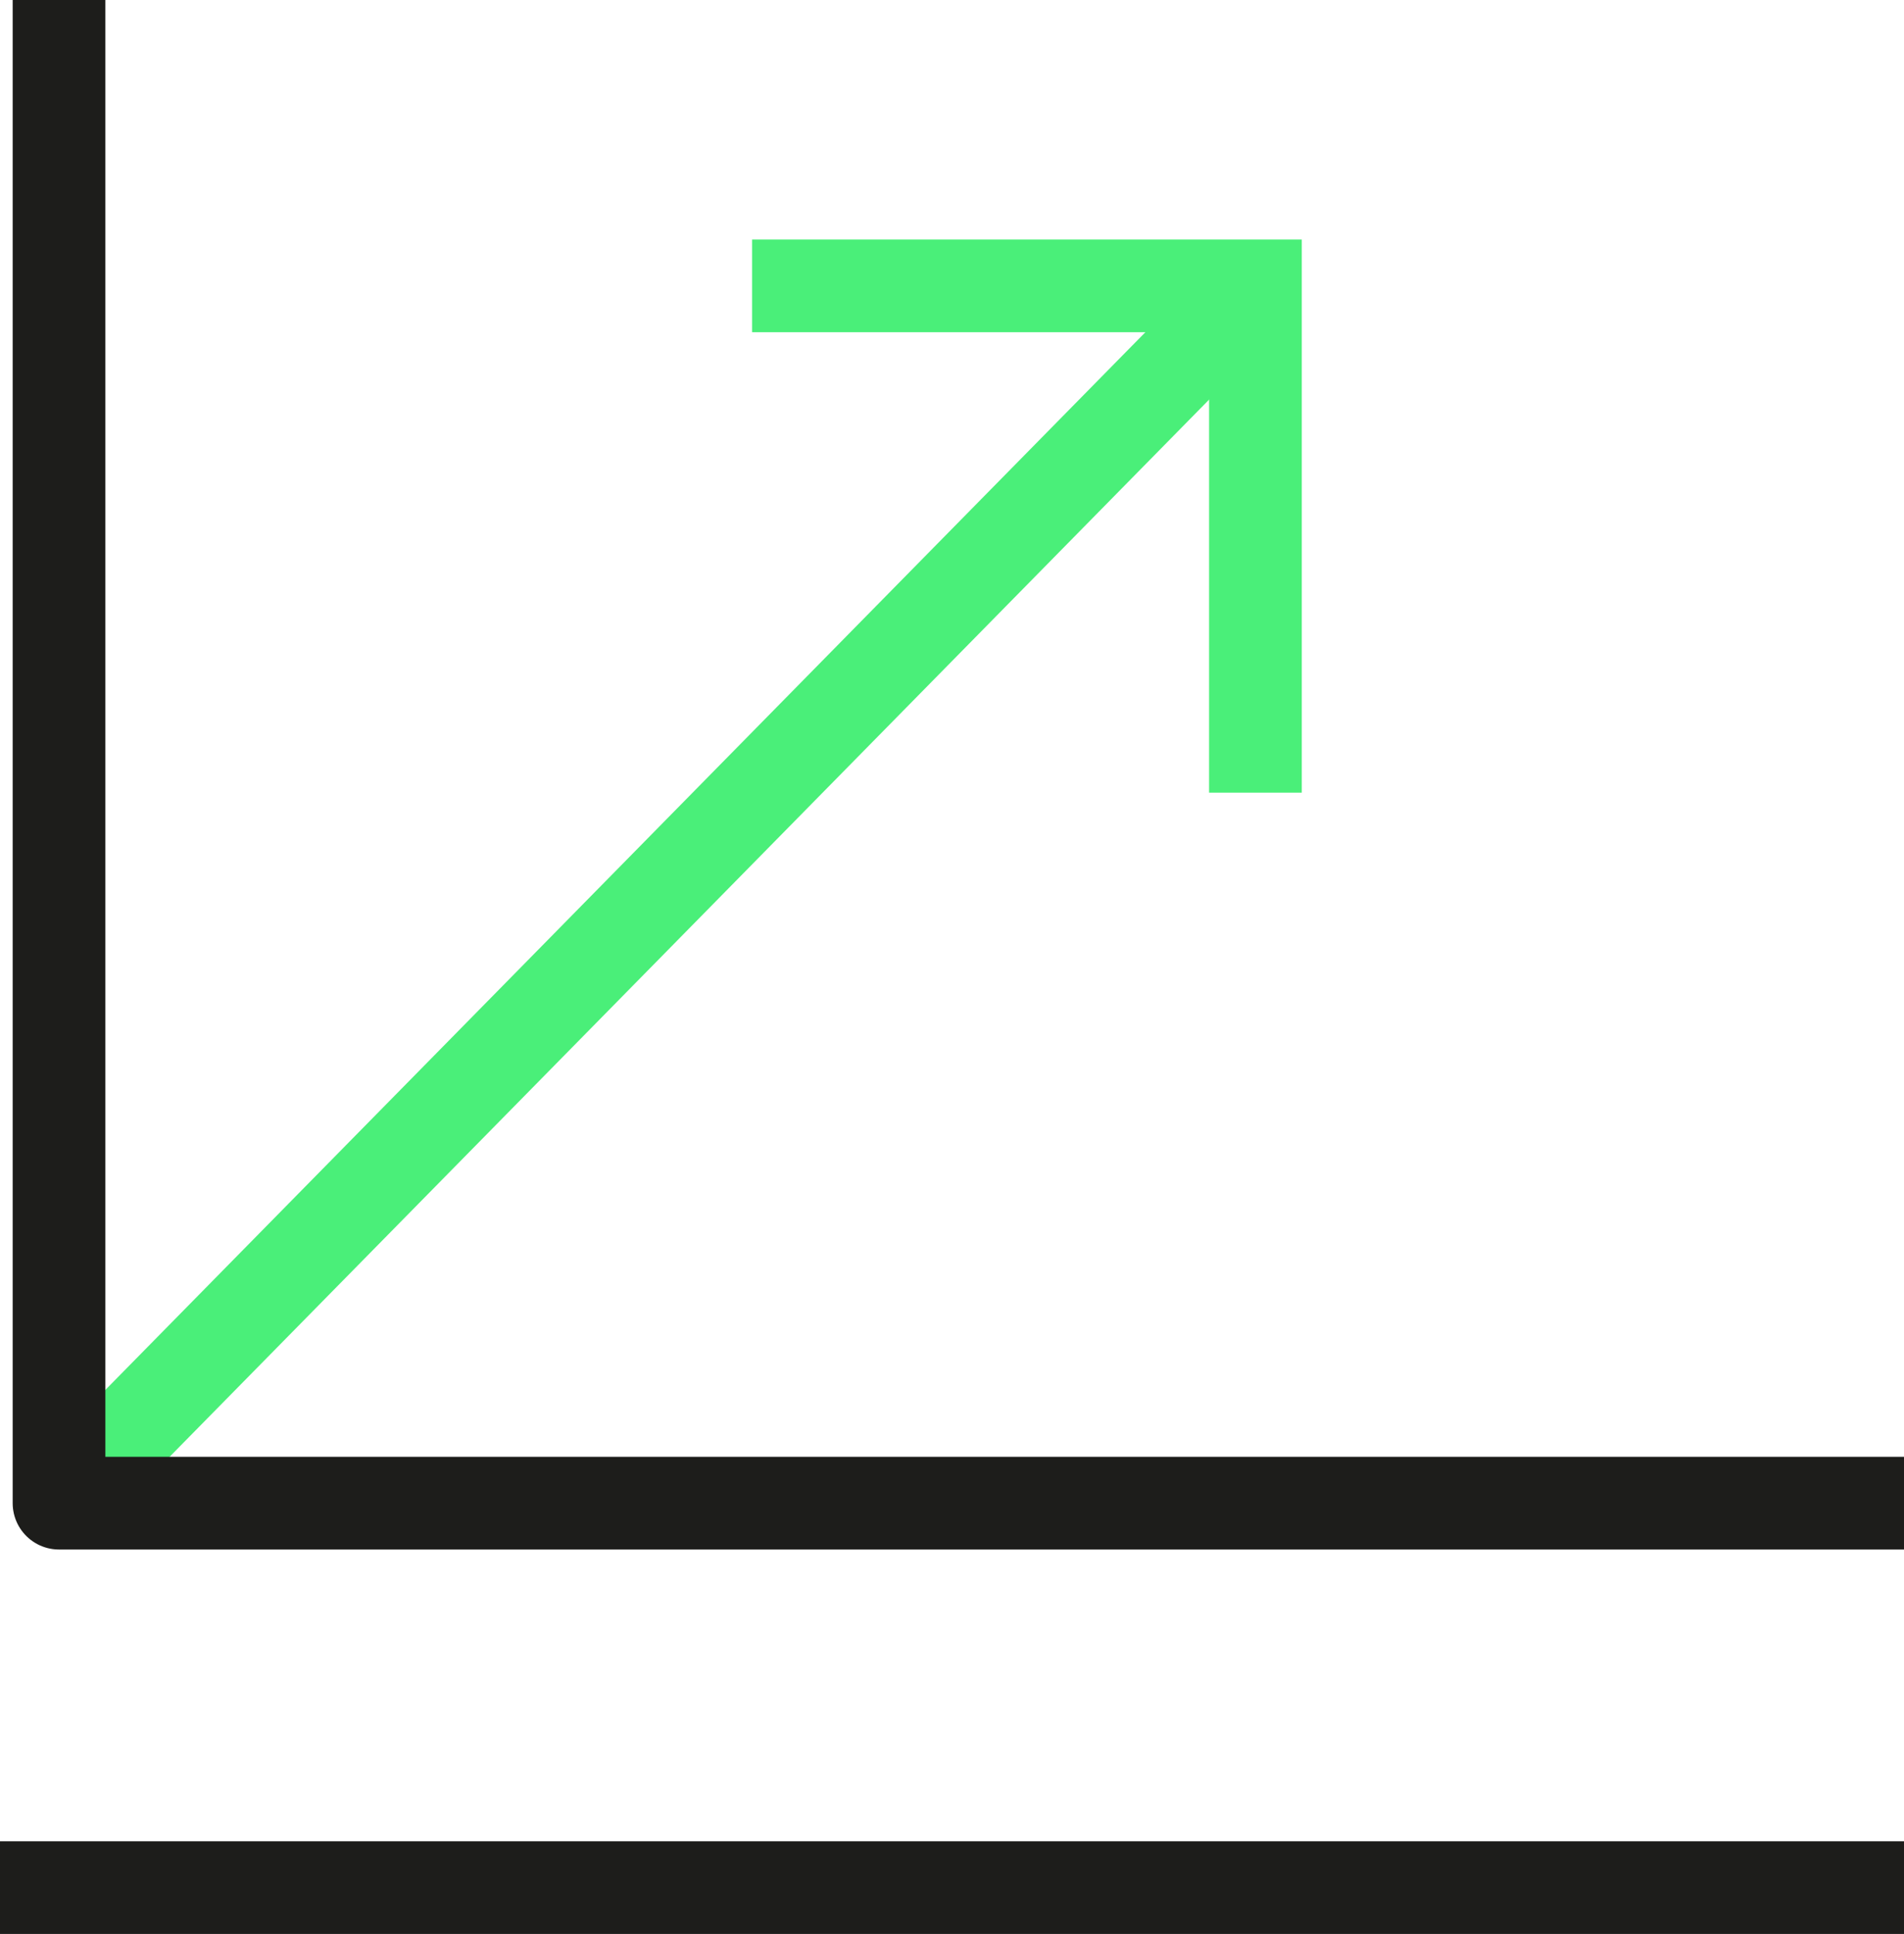
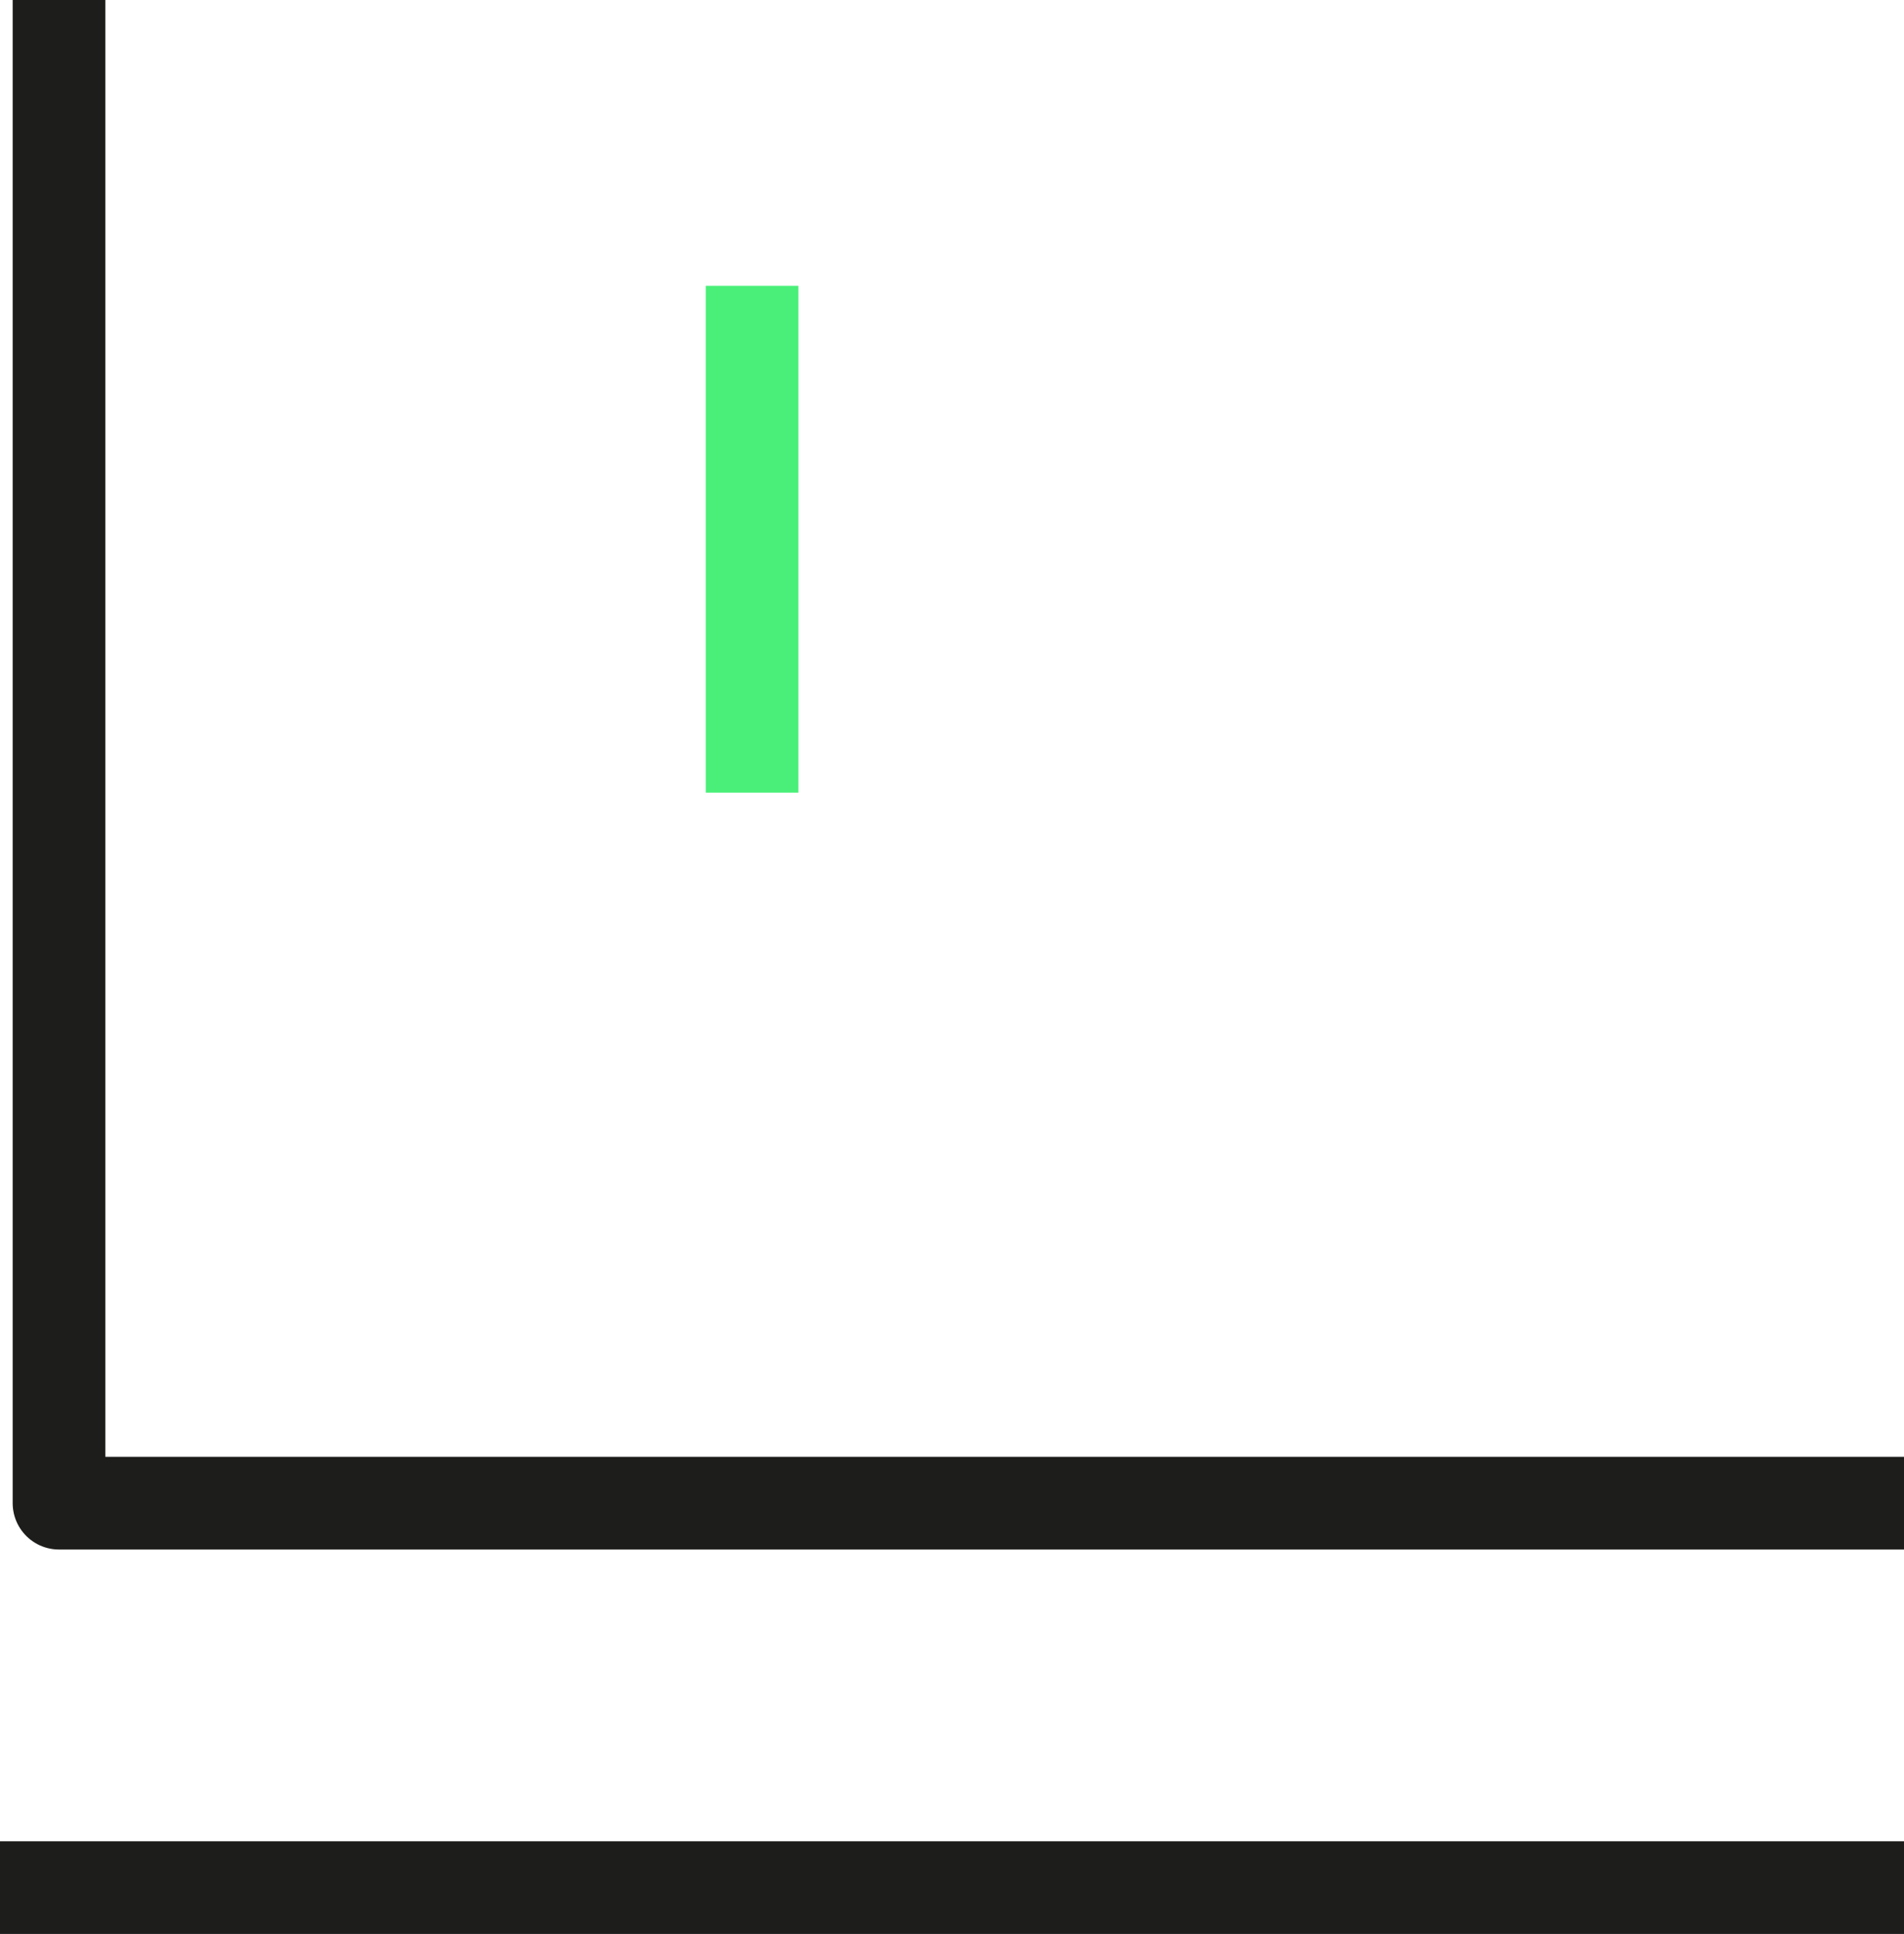
<svg xmlns="http://www.w3.org/2000/svg" id="Calque_2" data-name="Calque 2" viewBox="0 0 61.62 62.58">
  <defs>
    <style>
            .cls-1 {
            stroke: #4aef79;
            }

            .cls-1, .cls-2, .cls-3 {
            fill: none;
            stroke-width: 3px;
            }

            .cls-2, .cls-3 {
            stroke: #1d1d1b;
            }

            .cls-3 {
            stroke-linejoin: round;
            }
        </style>
  </defs>
  <g id="Calque_2-2">
    <g id="OPTIMISER">
-       <path id="Tracé_37" class="cls-1" d="m1.91,48.64L39.26,10.66" />
-       <path id="Tracé_38" class="cls-1" d="m24.34,9.25h16.29v16.4" />
+       <path id="Tracé_38" class="cls-1" d="m24.34,9.25v16.4" />
      <line id="Ligne_16" class="cls-2" y1="61.08" x2="61.62" y2="61.08" />
      <path id="Tracé_36" class="cls-3" d="m61.62,48.64H1.91V0" />
    </g>
  </g>
</svg>